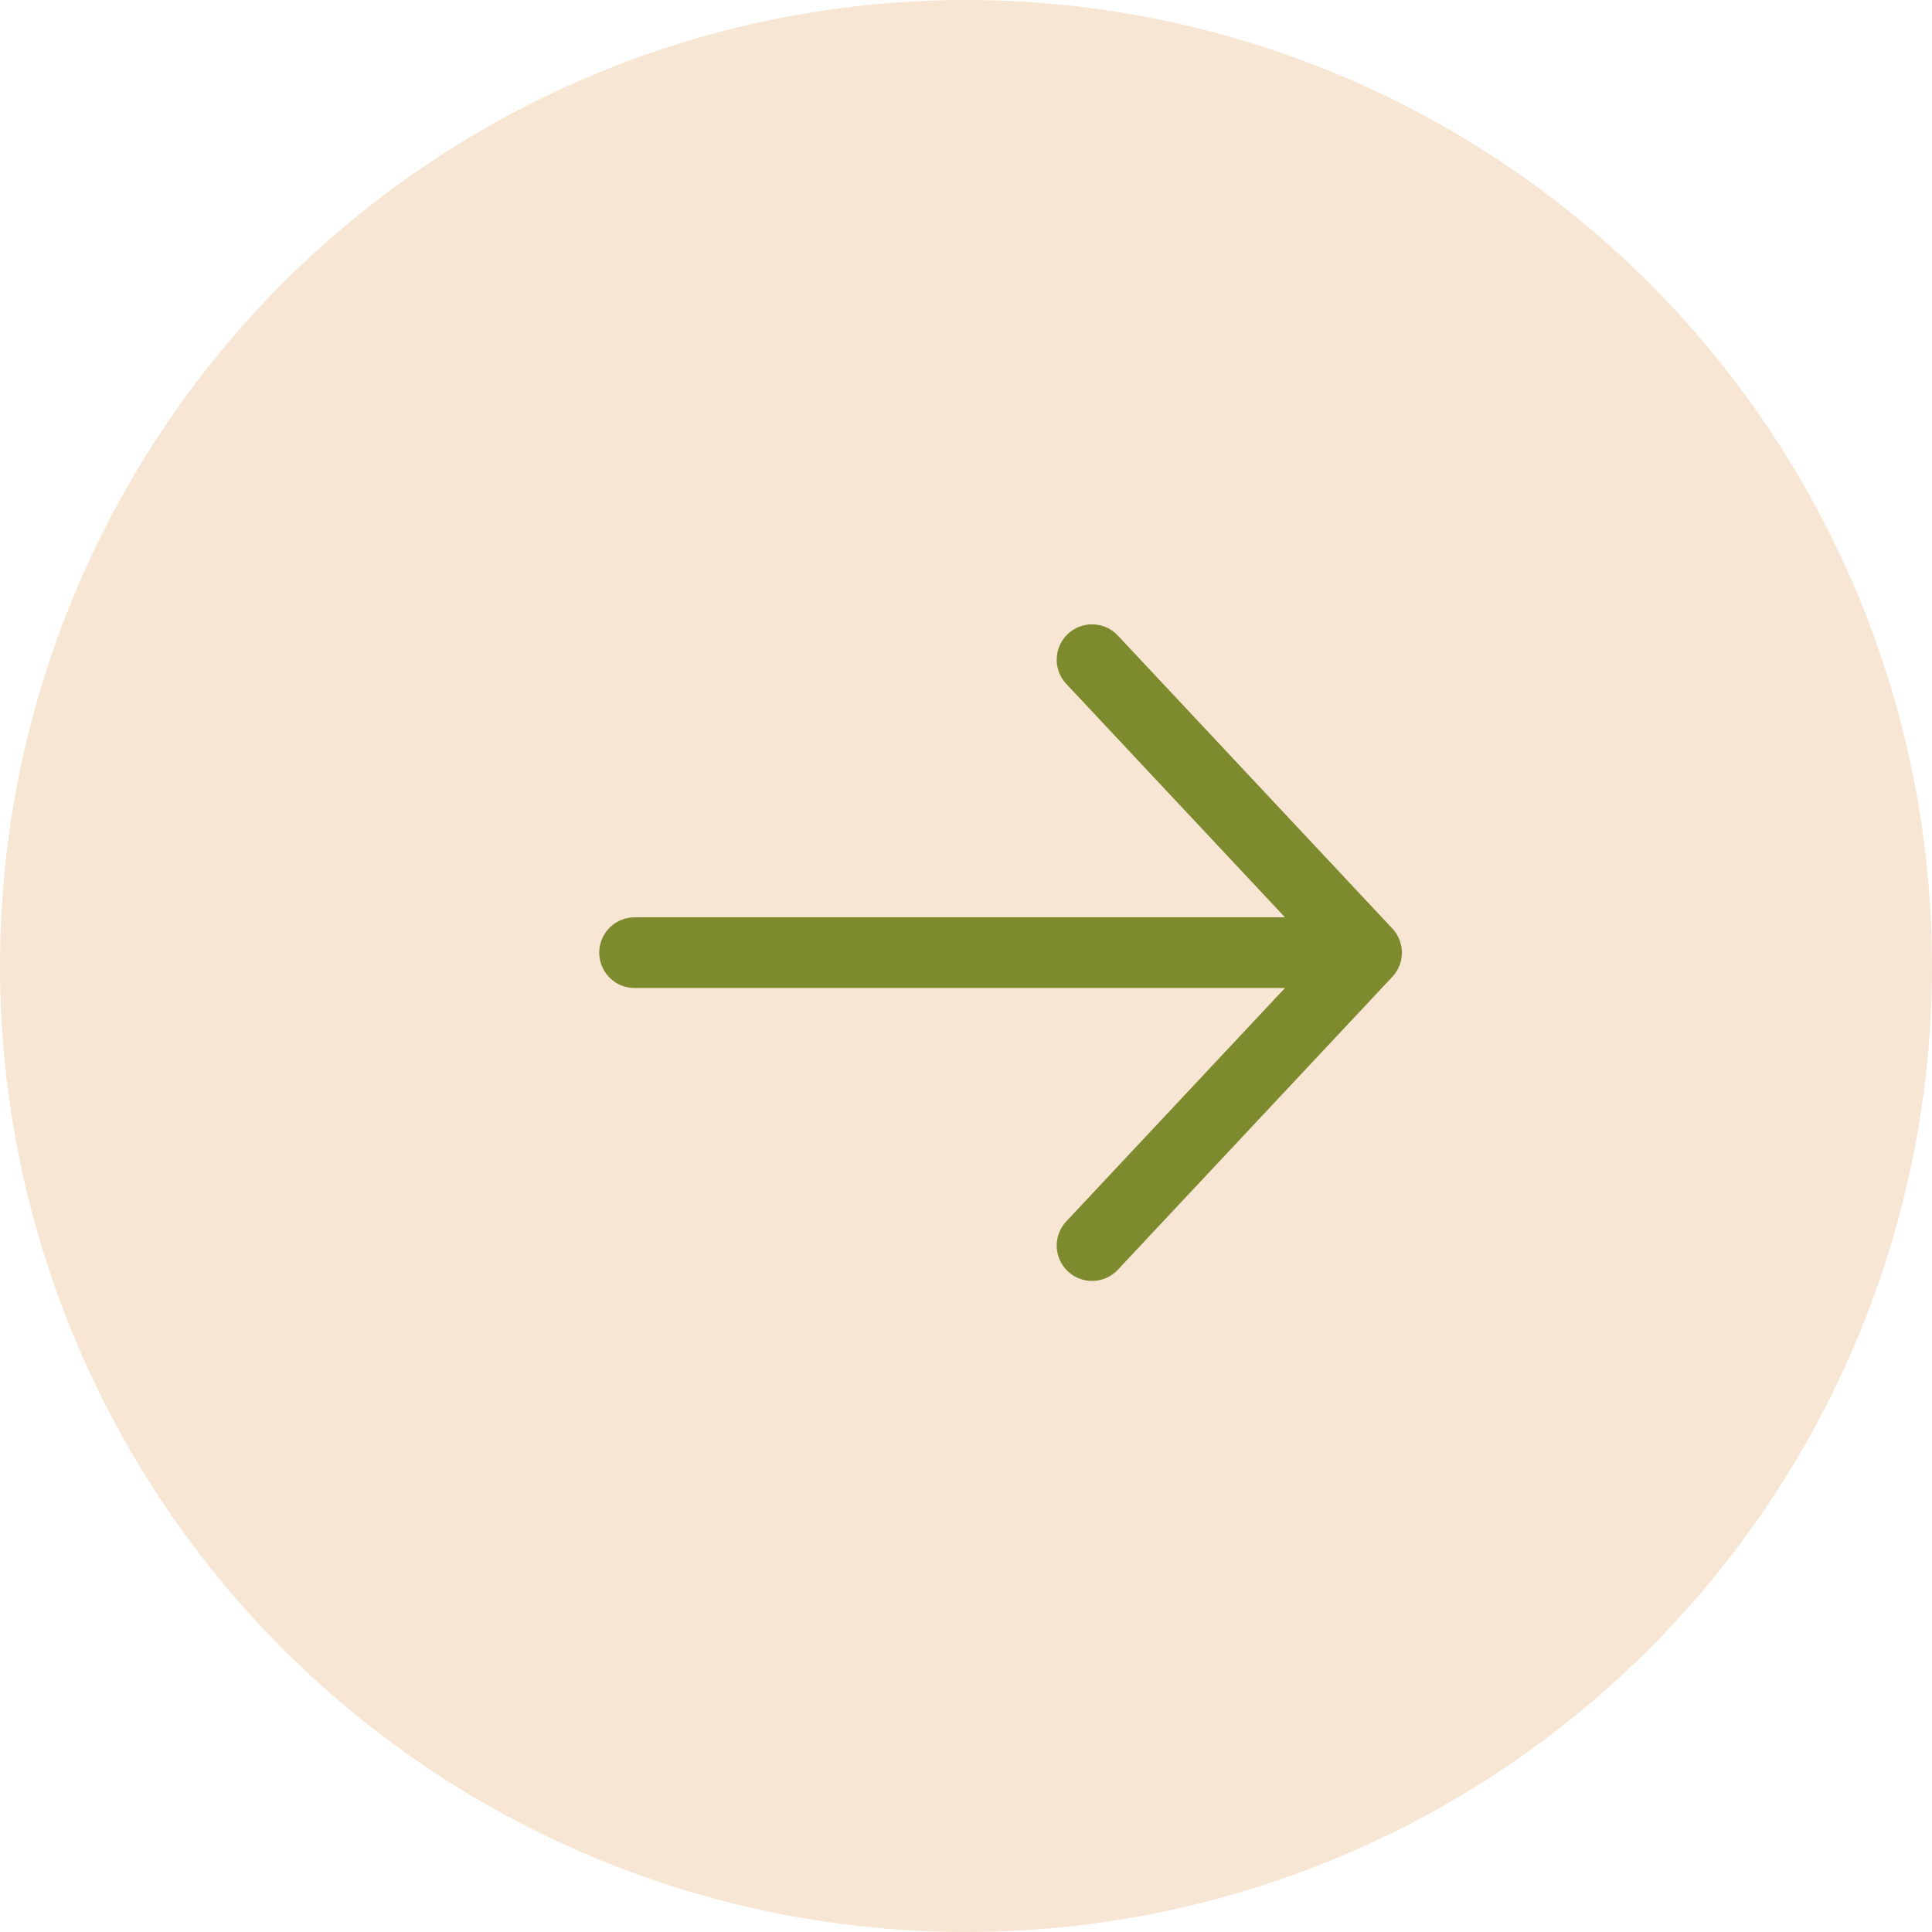
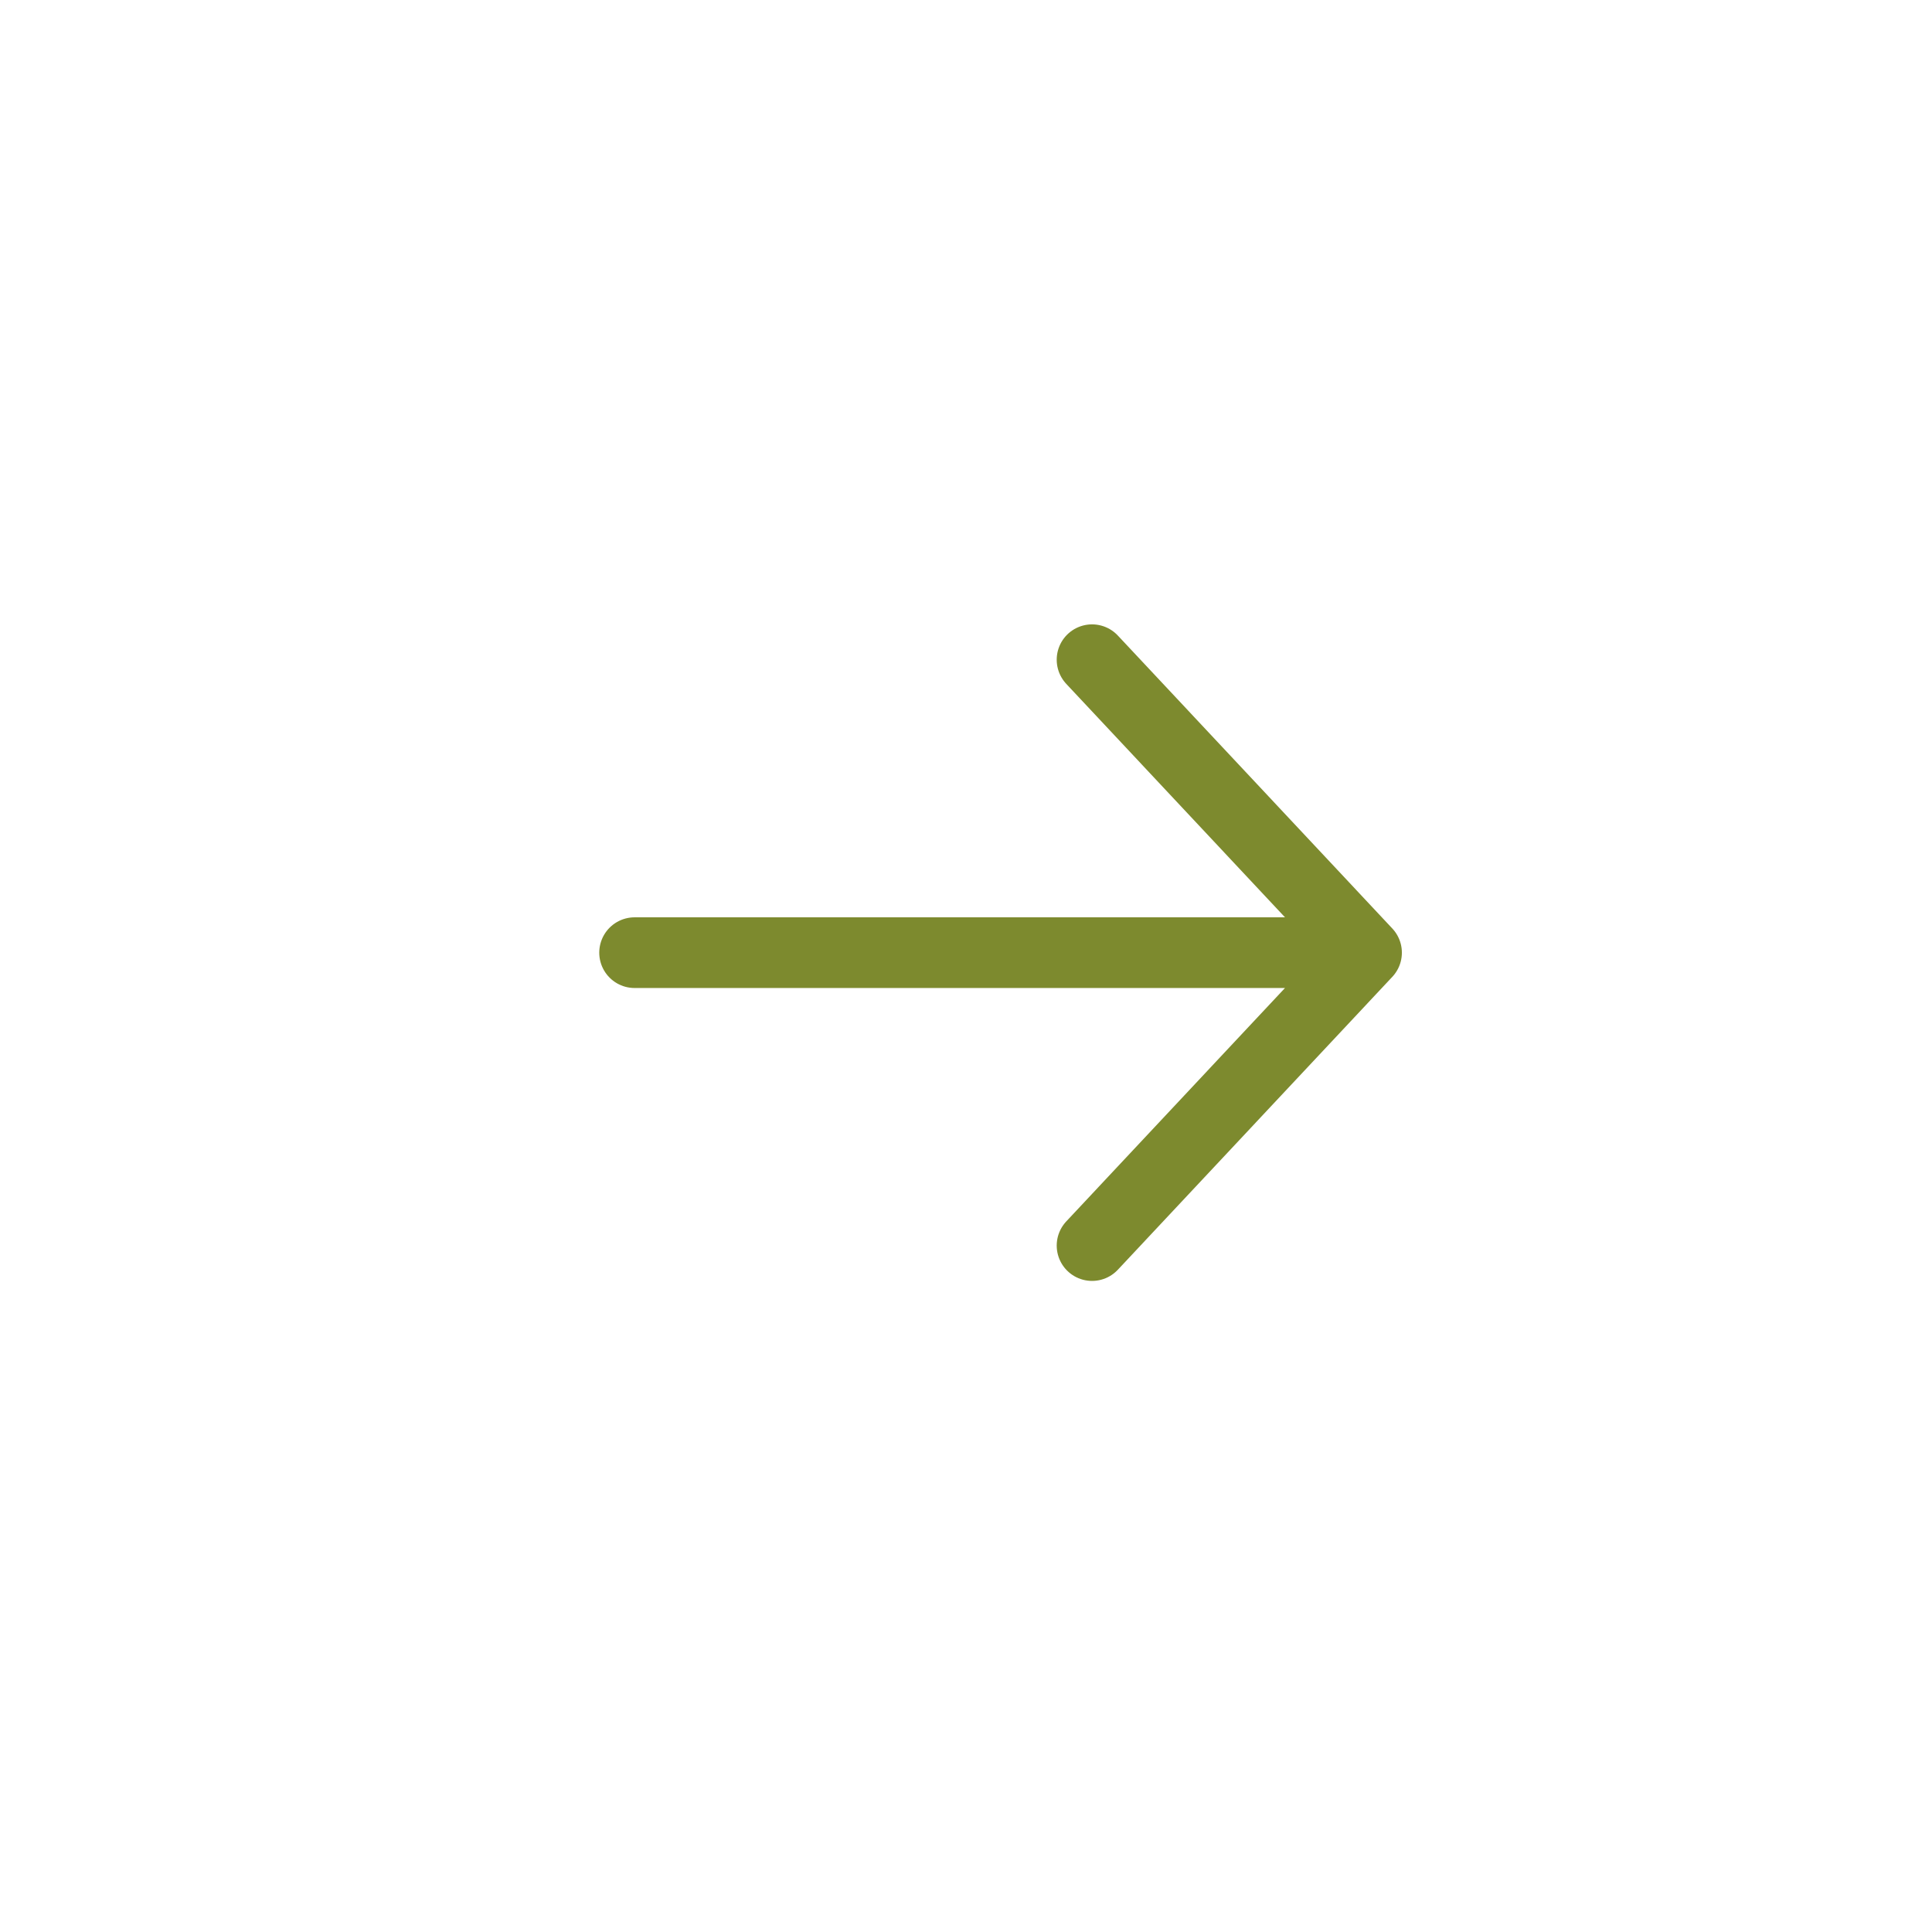
<svg xmlns="http://www.w3.org/2000/svg" width="41" height="41" viewBox="0 0 41 41" fill="none">
-   <circle cx="20.5" cy="20.5" r="20.5" fill="#F8E6D4" />
  <path d="M13.467 20.217H29H13.467ZM29 20.217L23.175 14L29 20.217ZM29 20.217L23.175 26.433L29 20.217Z" fill="#F8E6D4" />
  <path d="M13.467 20.217H29M29 20.217L23.175 14M29 20.217L23.175 26.433" stroke="#7D8A2E" stroke-width="1.5" stroke-linecap="round" stroke-linejoin="round" />
</svg>